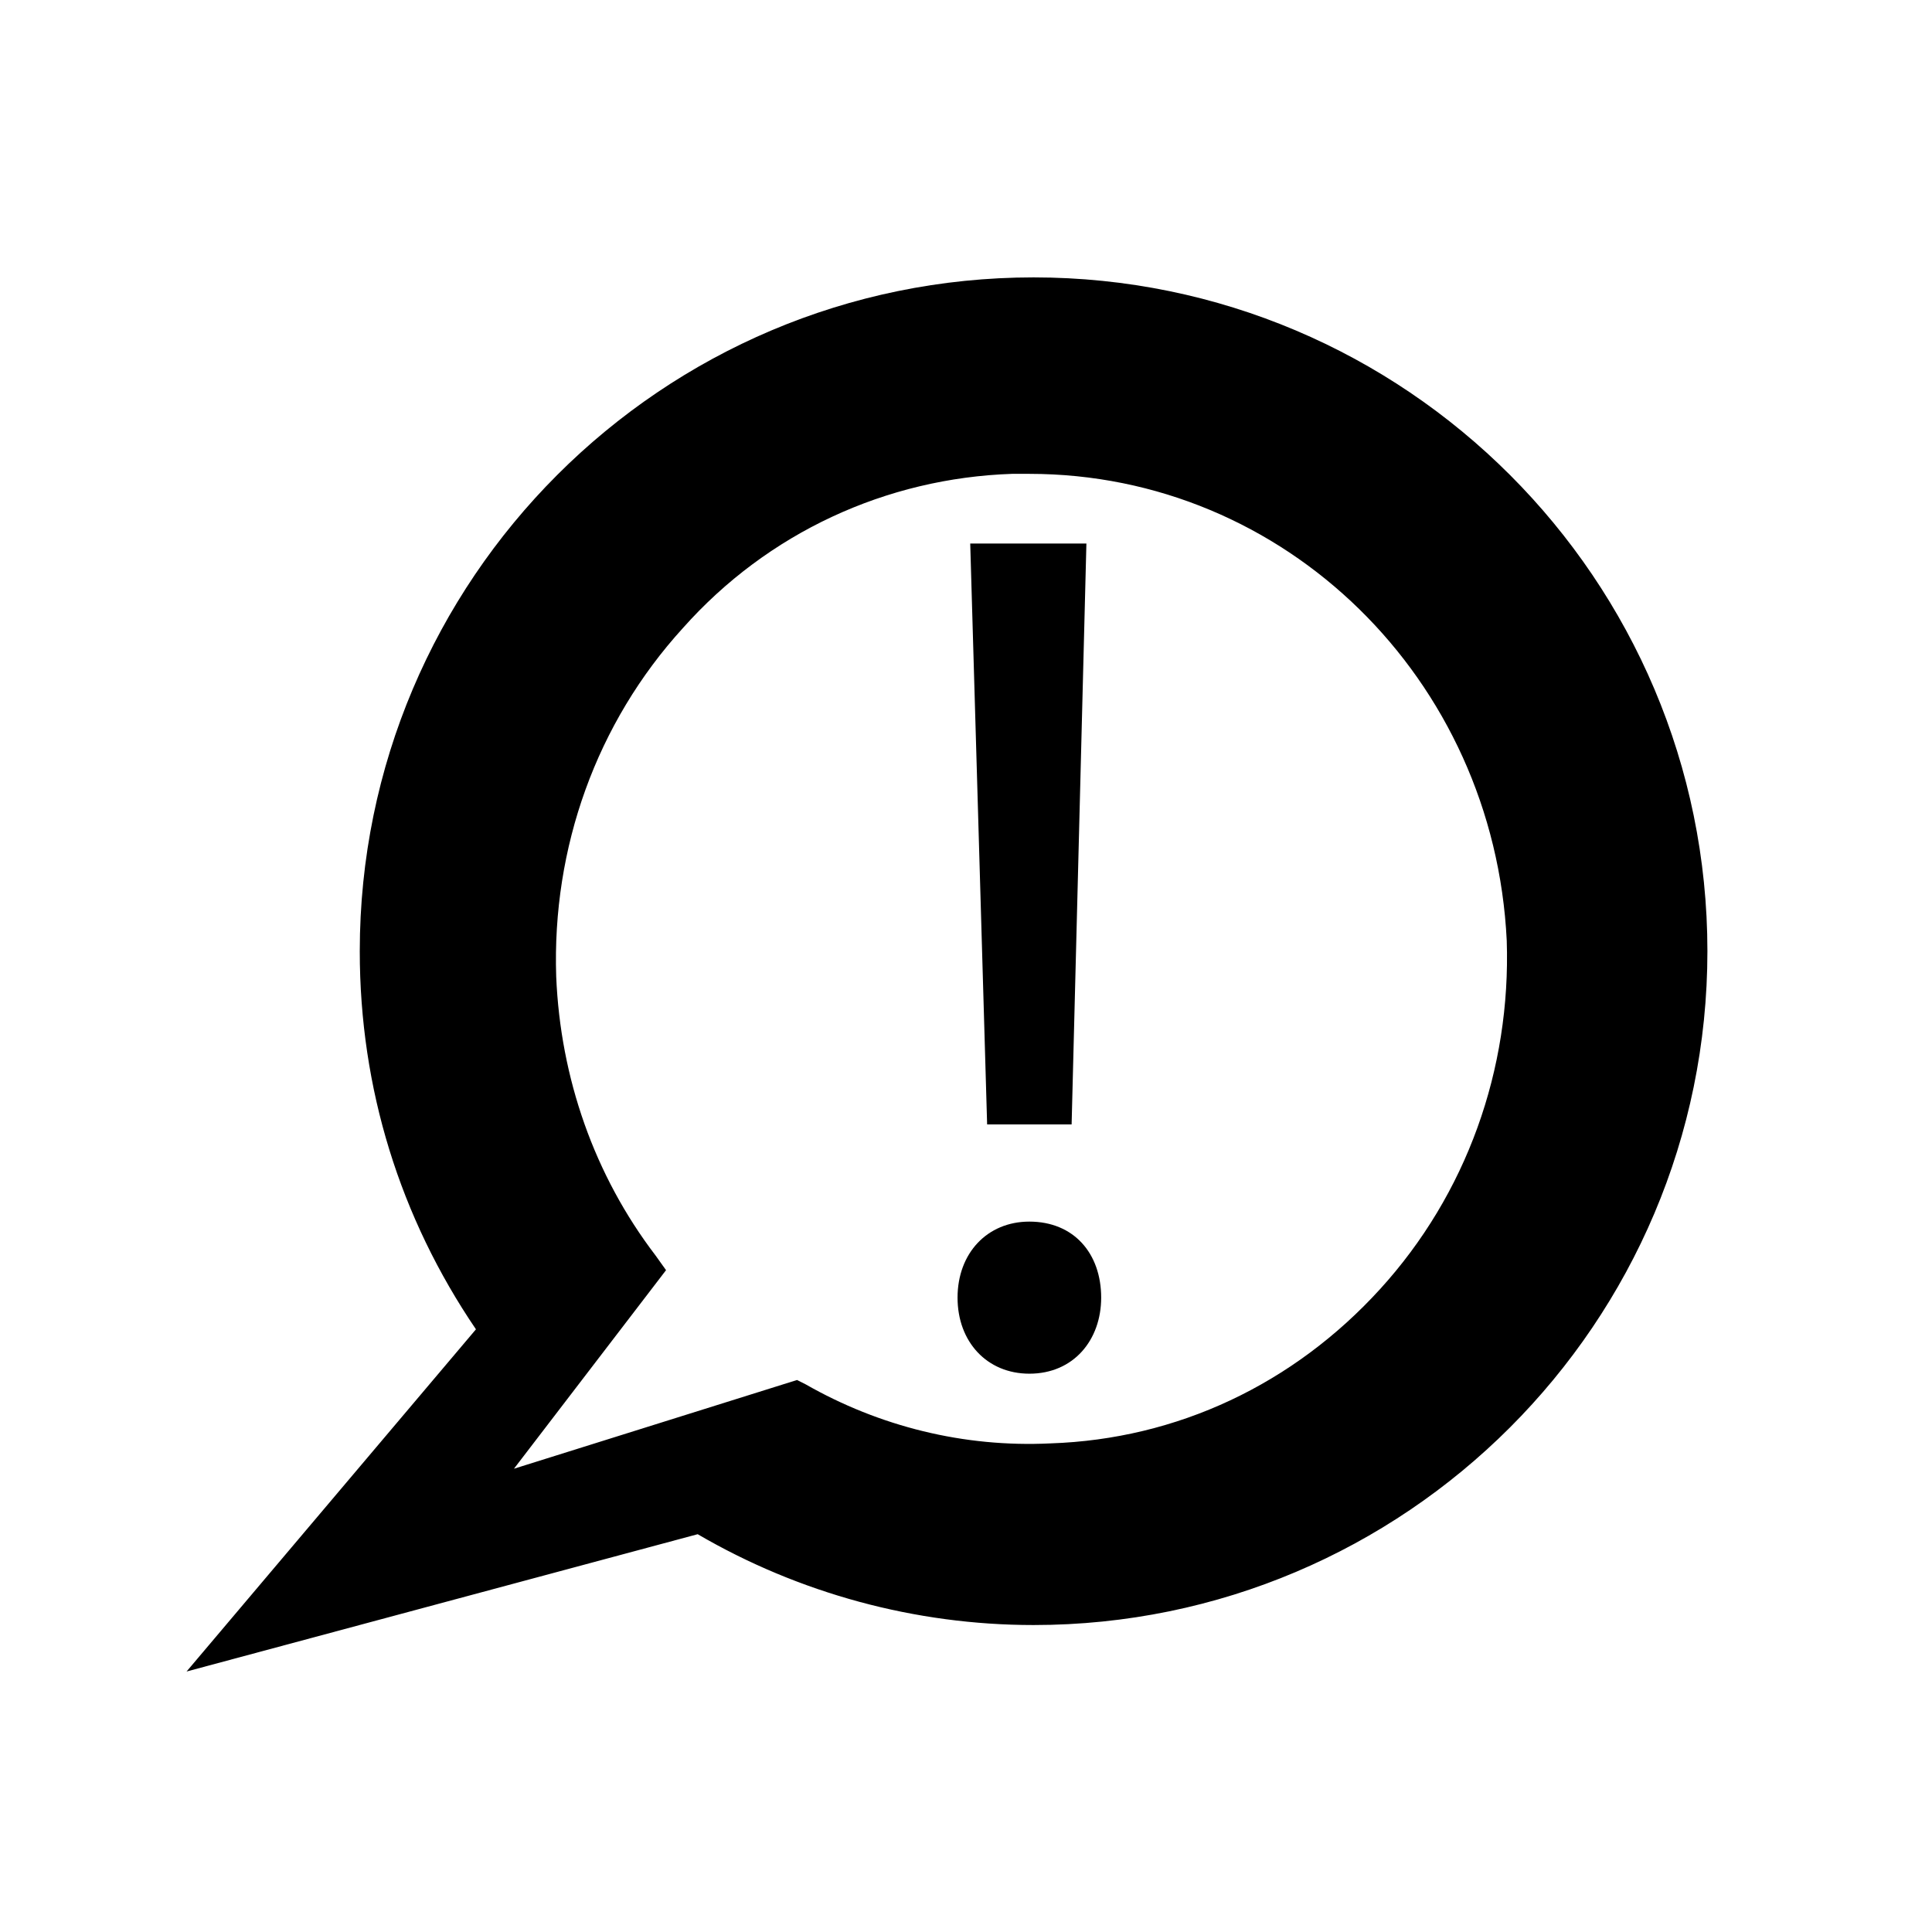
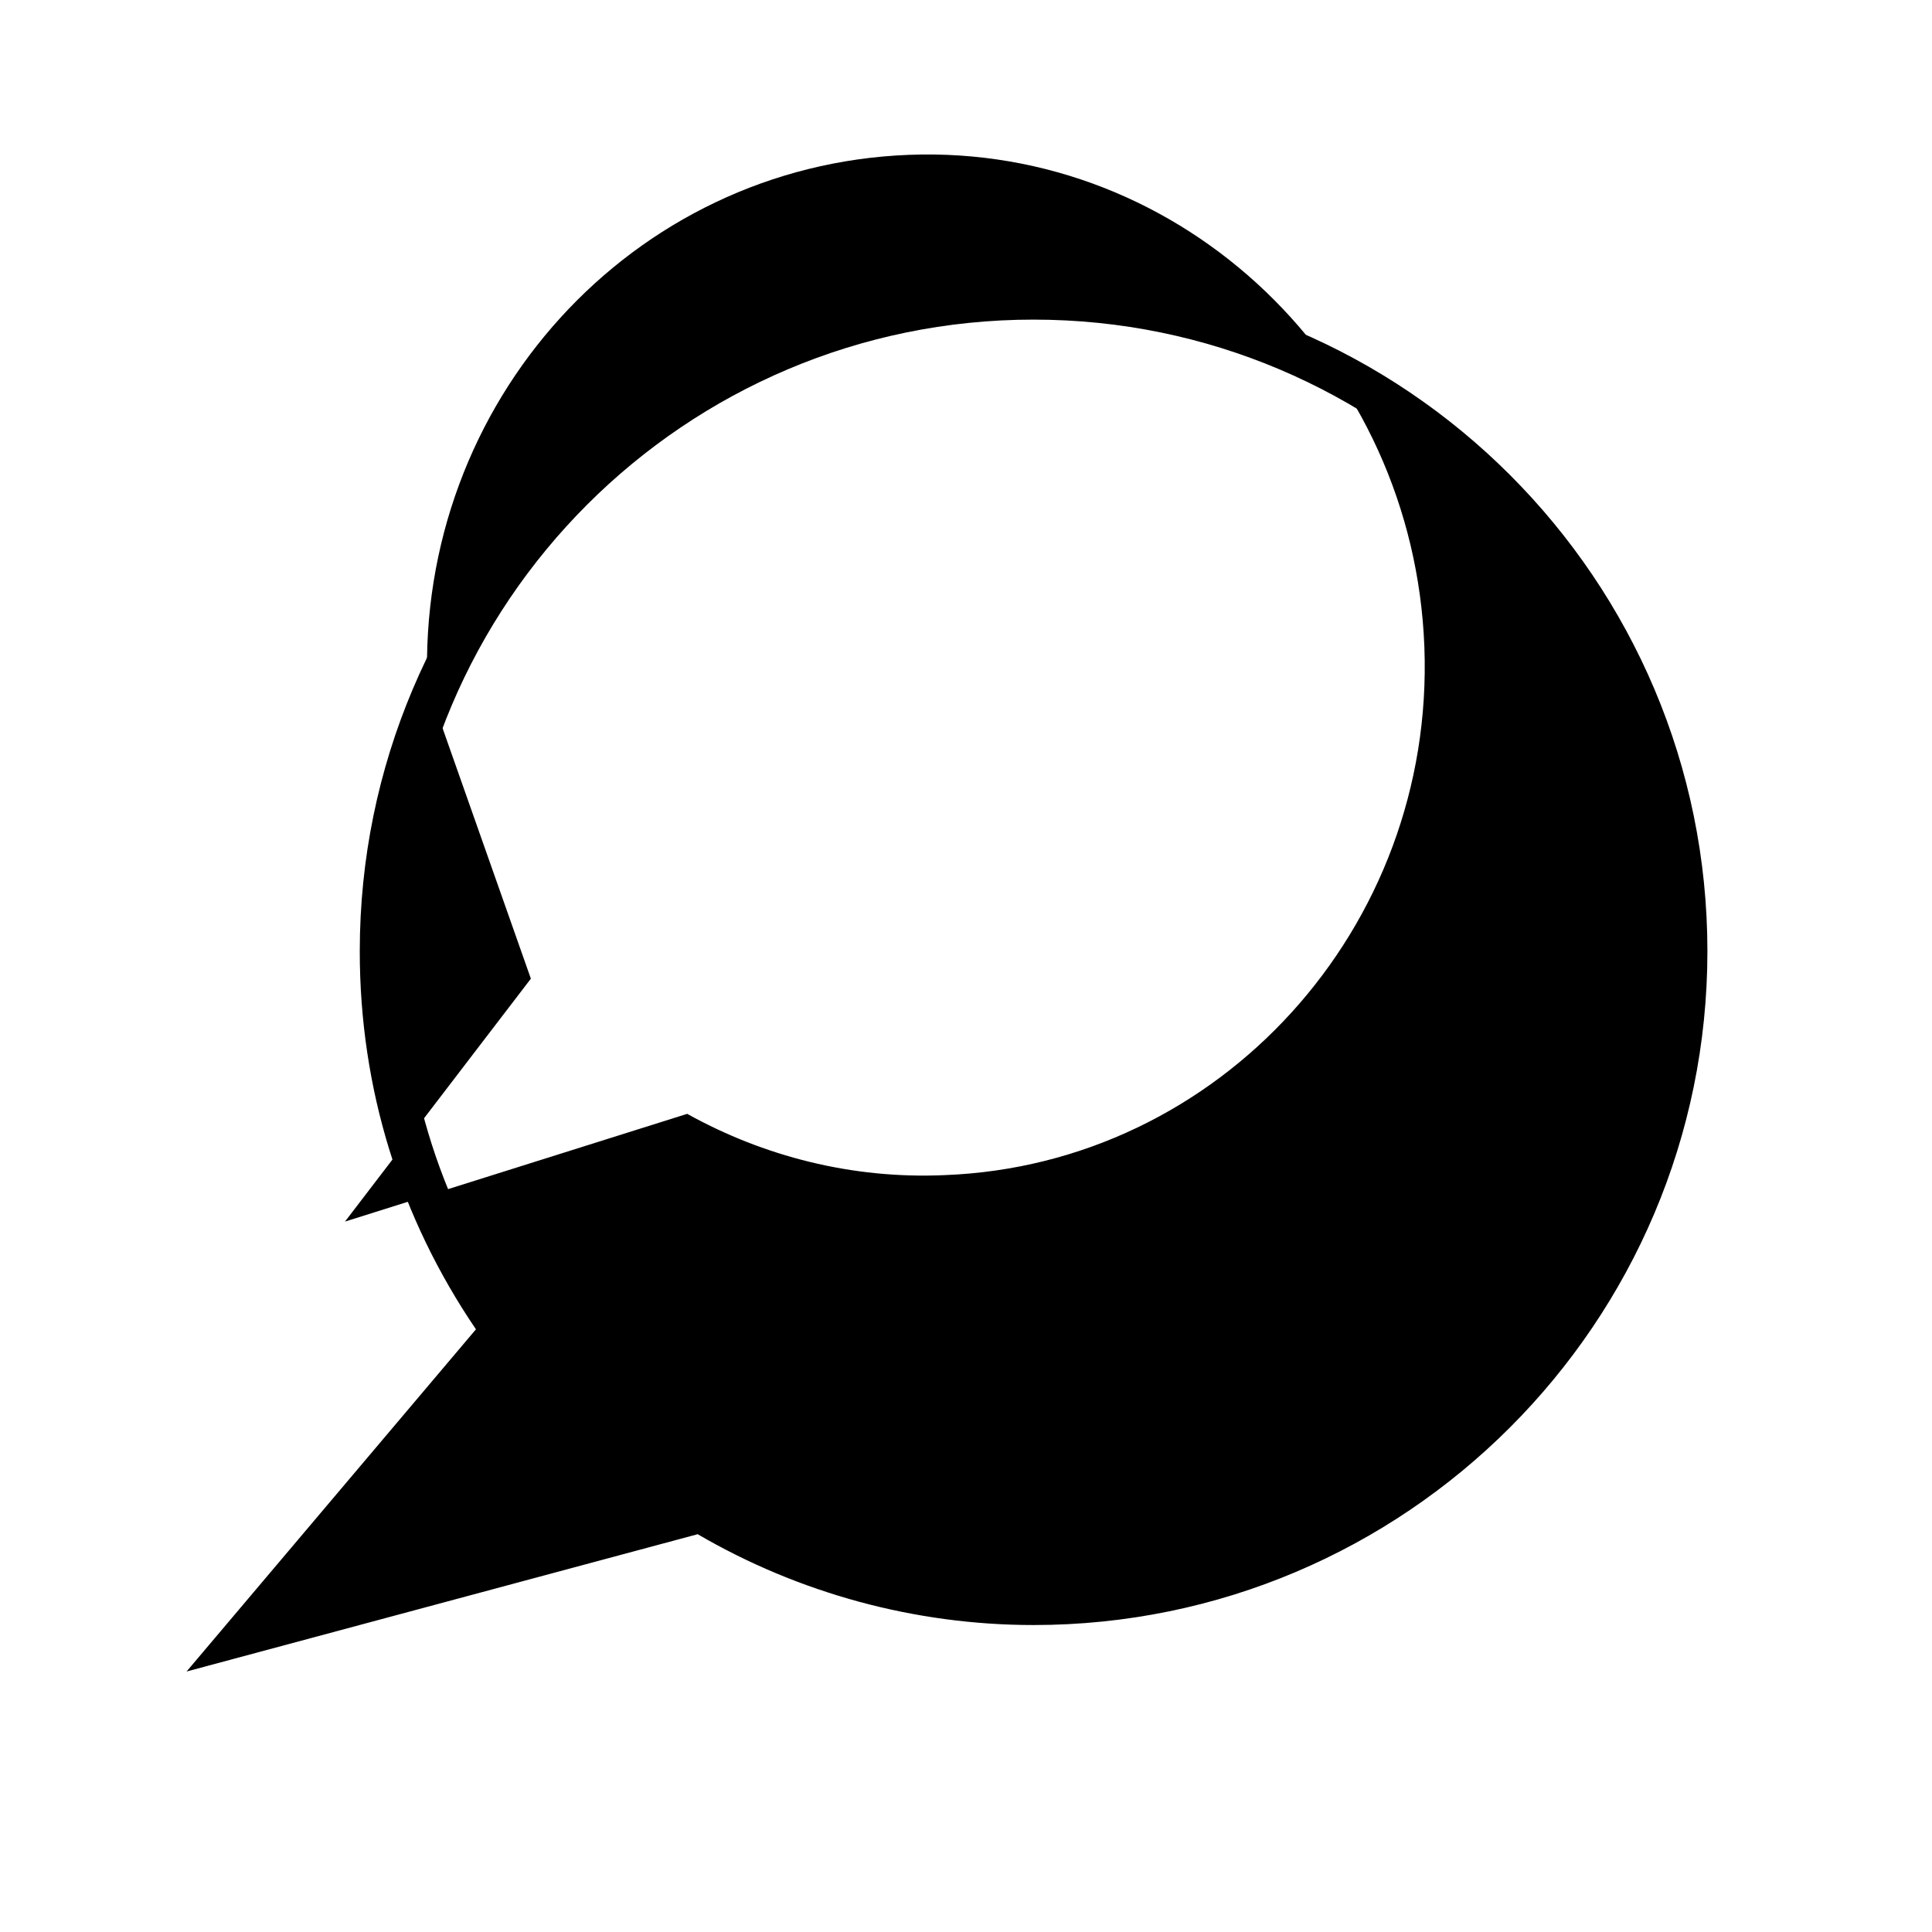
<svg xmlns="http://www.w3.org/2000/svg" fill="#000000" width="800px" height="800px" version="1.1" viewBox="144 144 512 512">
  <g>
-     <path d="m244.94 396.08c0-95.723 77.25-172.97 172.97-172.97s172.97 77.25 172.97 172.97-77.25 172.97-172.97 172.97c-32.469 0-62.137-8.957-88.445-24.07l-120.36 31.906 67.734-80.605c-20.152-27.988-31.906-62.695-31.906-100.2zm39.746 7.277c1.121 29.109 11.195 55.98 27.43 77.812l-49.262 64.375 90.688-28.551c20.152 11.195 43.664 17.352 68.293 16.234 72.773-2.801 129.87-65.496 127.07-139.95-2.801-74.453-63.816-133.23-136.59-130.43-73.332 2.797-130.43 65.492-127.63 140.5z" />
+     <path d="m244.94 396.08c0-95.723 77.25-172.97 172.97-172.97s172.97 77.25 172.97 172.97-77.25 172.97-172.97 172.97c-32.469 0-62.137-8.957-88.445-24.07l-120.36 31.906 67.734-80.605c-20.152-27.988-31.906-62.695-31.906-100.2zm39.746 7.277l-49.262 64.375 90.688-28.551c20.152 11.195 43.664 17.352 68.293 16.234 72.773-2.801 129.87-65.496 127.07-139.95-2.801-74.453-63.816-133.23-136.59-130.43-73.332 2.797-130.43 65.492-127.63 140.5z" />
    <path d="m193.44 586.97 76.691-90.688c-20.152-29.668-30.789-63.816-30.789-100.2 0-98.523 80.051-178.57 178.57-178.57 98.523 0 178.57 80.051 178.57 178.57-0.004 98.523-80.055 178.57-178.58 178.57-31.348 0-62.137-8.398-89.008-24.07zm224.47-358.27c-92.363 0-167.38 75.012-167.38 167.38 0 35.266 10.637 68.855 31.348 97.402l2.801 3.359-59.898 69.977 105.24-27.988 2.238 1.121c25.75 15.113 55.418 23.512 85.648 23.512 92.363 0 167.38-75.012 167.38-167.38 0.004-92.371-75.008-167.38-167.38-167.38z" />
-     <path d="m246.06 557.3 58.219-76.691c-16.234-22.953-24.629-49.262-25.75-77.25-1.121-37.504 11.754-73.891 36.945-101.32 25.191-27.43 59.336-43.664 96.285-44.781h5.039c75.012 0 135.47 59.898 138.27 136.59 1.121 37.504-11.754 73.891-36.945 101.32-25.191 27.43-59.336 43.664-96.285 44.781-24.07 1.121-48.141-4.477-68.855-16.234zm170.73-287.73h-4.477c-33.586 1.121-64.934 15.676-87.328 40.863-22.953 25.191-34.707 58.219-33.586 92.363 1.121 26.871 10.078 52.621 26.309 73.891l2.801 3.918-40.305 52.621 75.012-23.512 2.238 1.121c19.594 11.195 41.984 16.793 64.934 15.676 33.586-1.121 64.375-15.676 87.328-40.863 22.953-25.191 34.707-58.219 33.586-92.363-3.359-69.414-58.777-123.71-126.51-123.71z" />
-     <path d="m397.76 487.89c0-11.754 7.836-20.152 19.031-20.152 11.754 0 19.031 8.398 19.031 20.152 0 11.195-7.277 20.152-19.031 20.152-11.191 0-19.031-8.398-19.031-20.152zm7.84-45.902-4.481-153.95h30.789l-3.918 153.95z" />
  </g>
</svg>